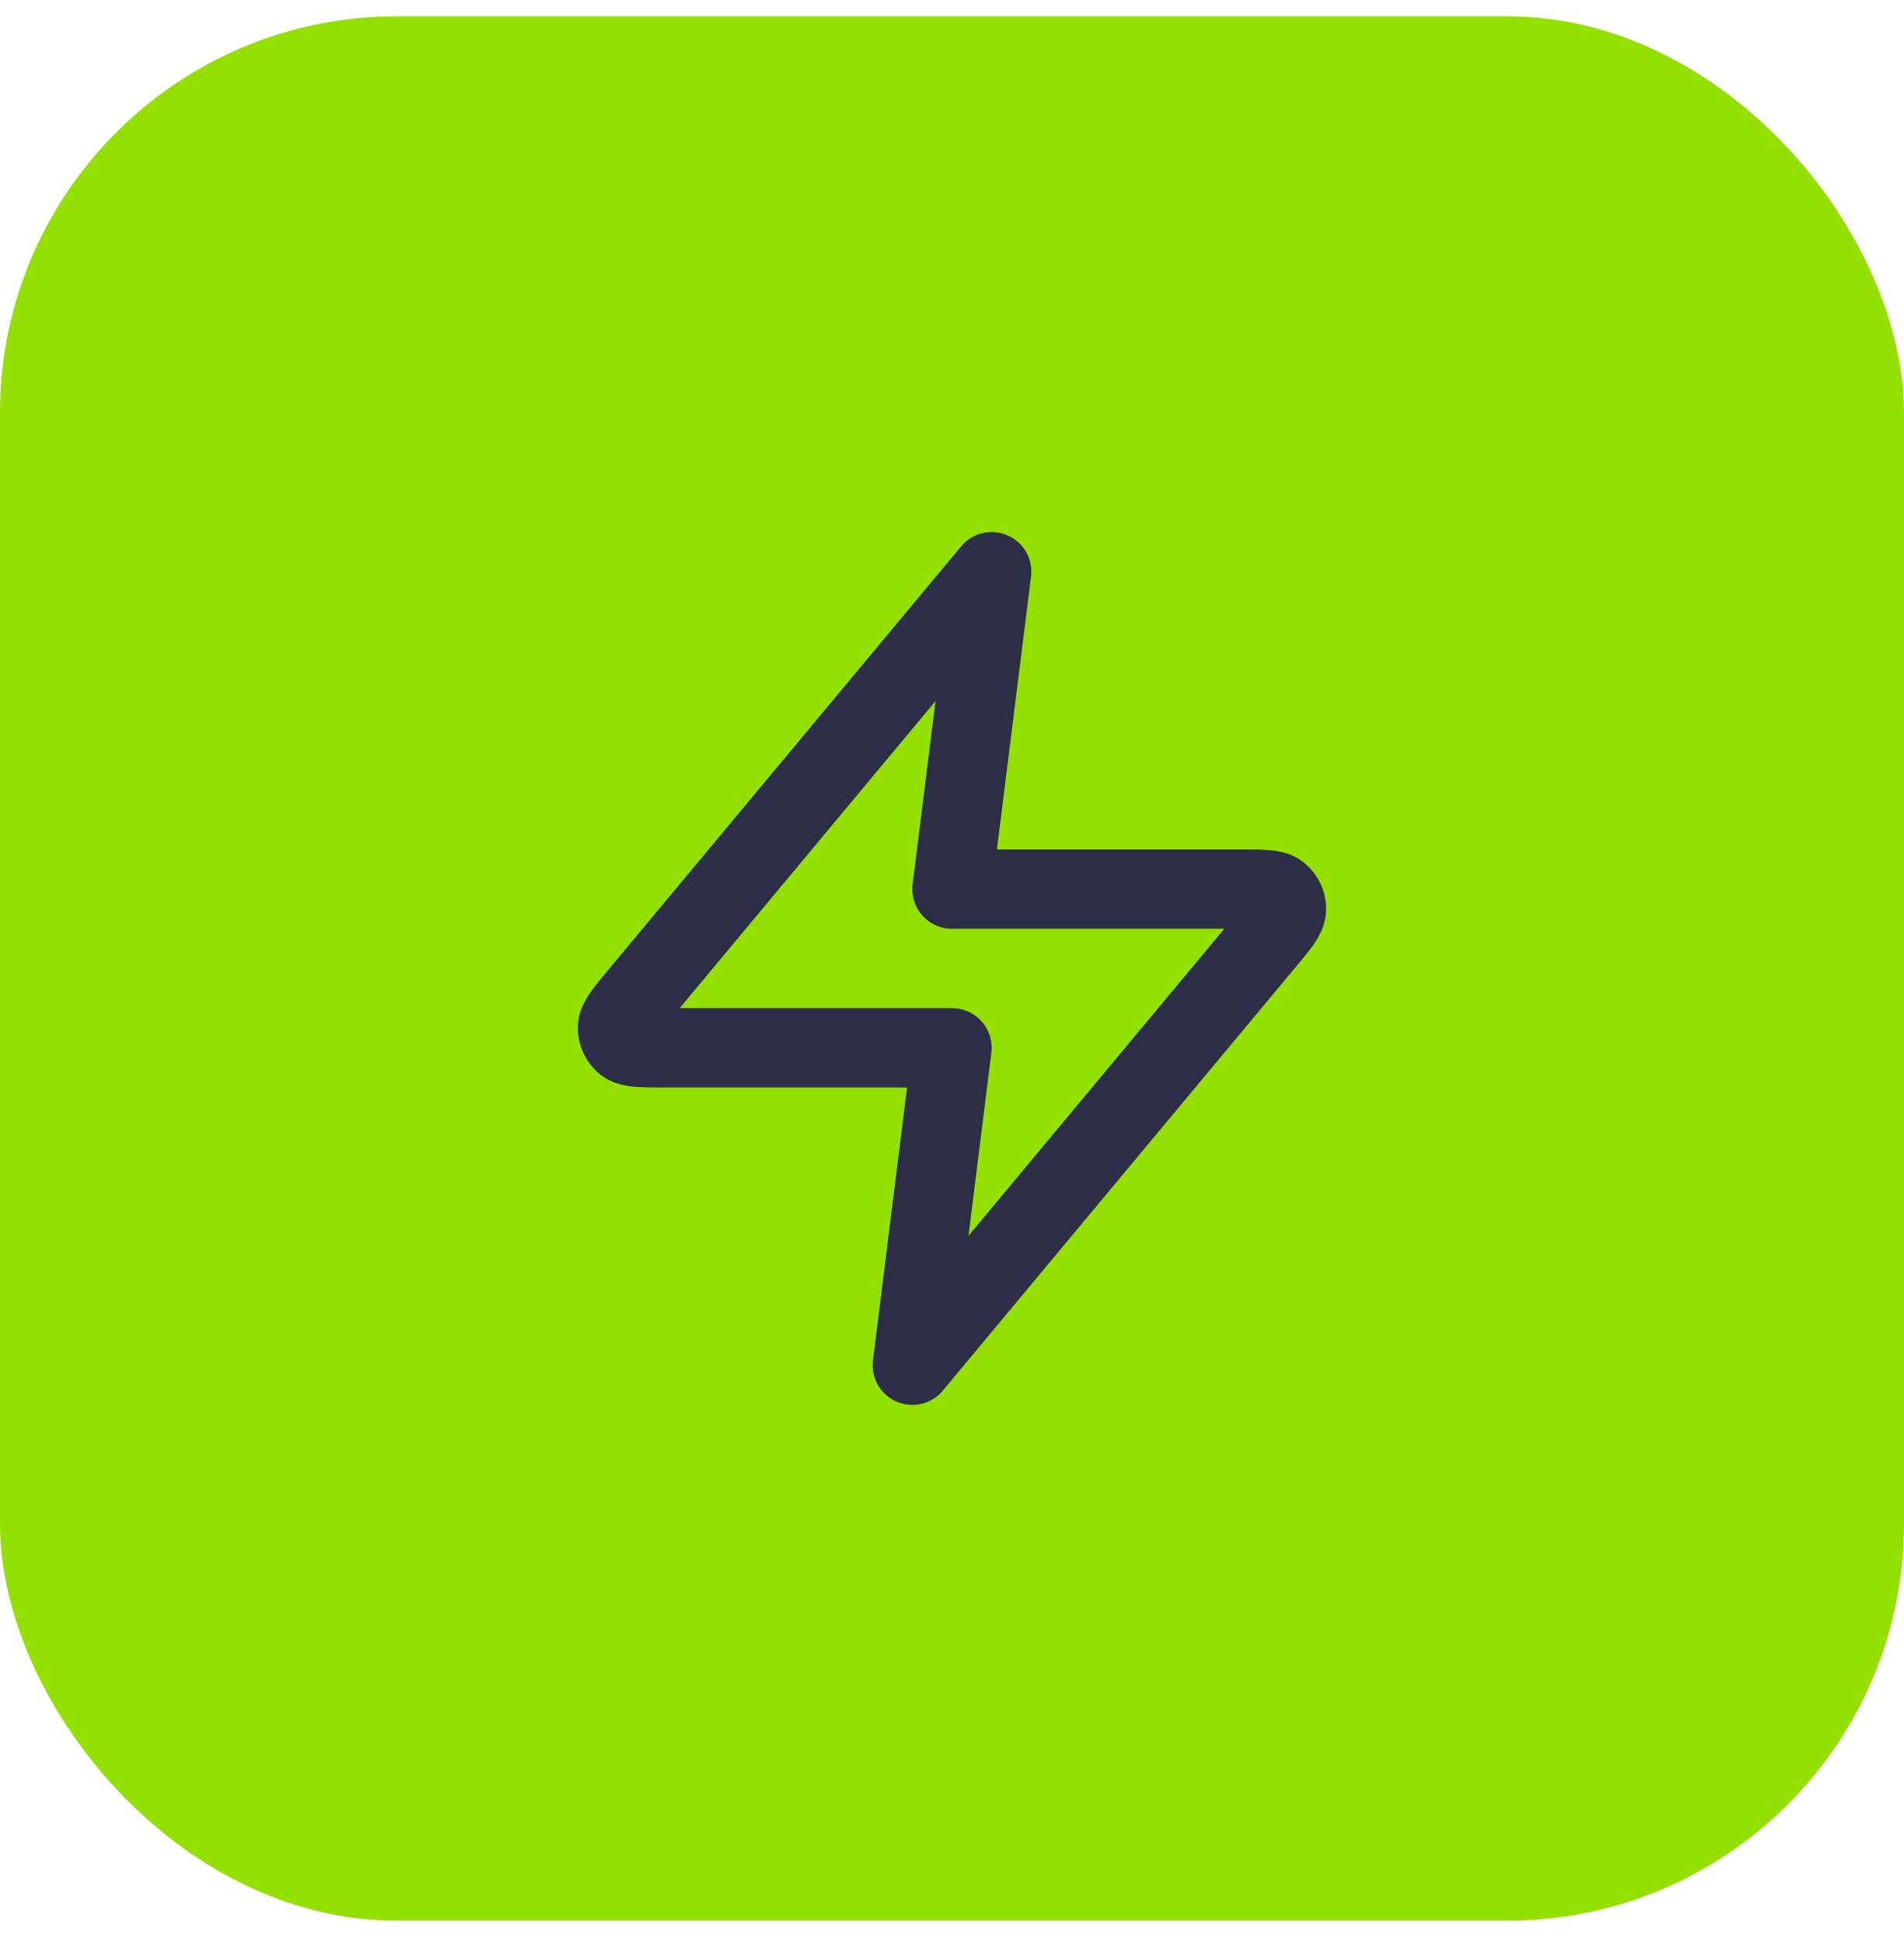
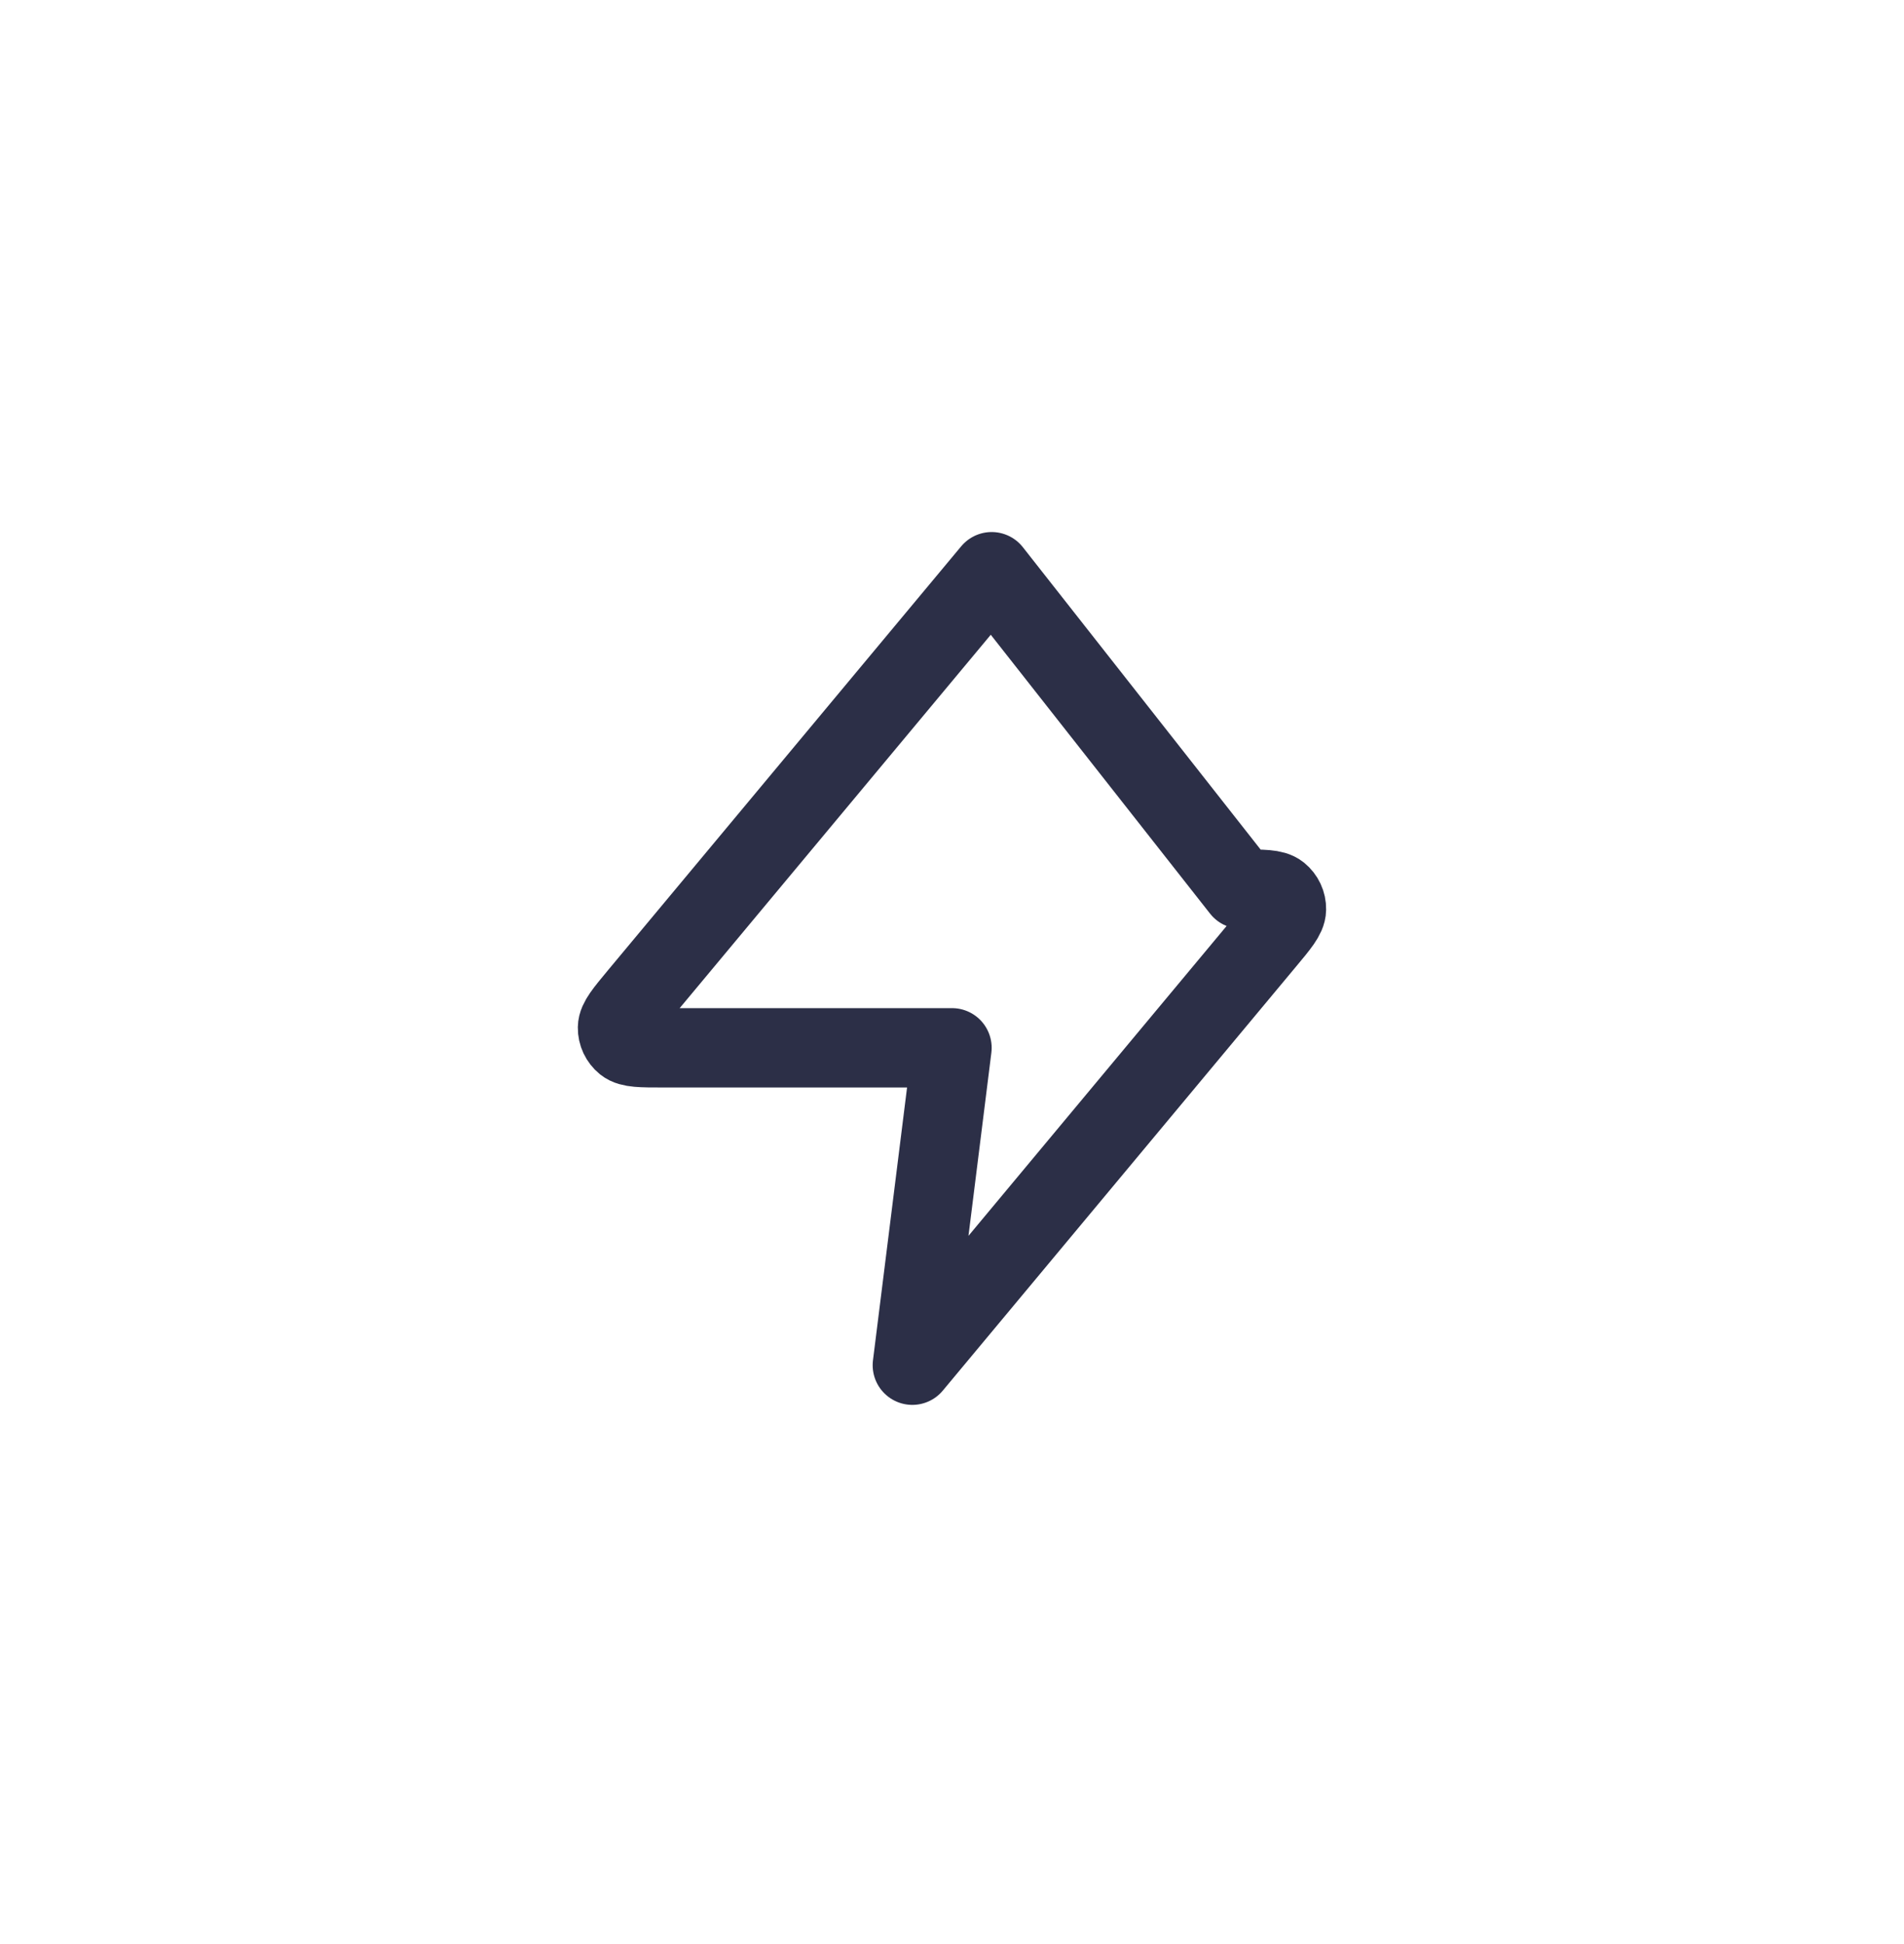
<svg xmlns="http://www.w3.org/2000/svg" width="48" height="49" viewBox="0 0 48 49" fill="none">
-   <rect y="0.41" width="48" height="48" rx="10" fill="#94E003" />
-   <path d="M25 14.41L16.093 25.098C15.745 25.517 15.57 25.726 15.567 25.902C15.565 26.056 15.634 26.202 15.753 26.299C15.891 26.41 16.163 26.41 16.708 26.41H24L23 34.41L31.906 23.722C32.255 23.304 32.43 23.094 32.432 22.918C32.435 22.764 32.366 22.618 32.247 22.521C32.109 22.41 31.837 22.41 31.292 22.41H24L25 14.41Z" stroke="#2C2F47" stroke-width="2" stroke-linecap="round" stroke-linejoin="round" />
+   <path d="M25 14.41L16.093 25.098C15.745 25.517 15.57 25.726 15.567 25.902C15.565 26.056 15.634 26.202 15.753 26.299C15.891 26.41 16.163 26.41 16.708 26.41H24L23 34.41L31.906 23.722C32.255 23.304 32.43 23.094 32.432 22.918C32.435 22.764 32.366 22.618 32.247 22.521C32.109 22.41 31.837 22.41 31.292 22.41L25 14.41Z" stroke="#2C2F47" stroke-width="2" stroke-linecap="round" stroke-linejoin="round" />
</svg>